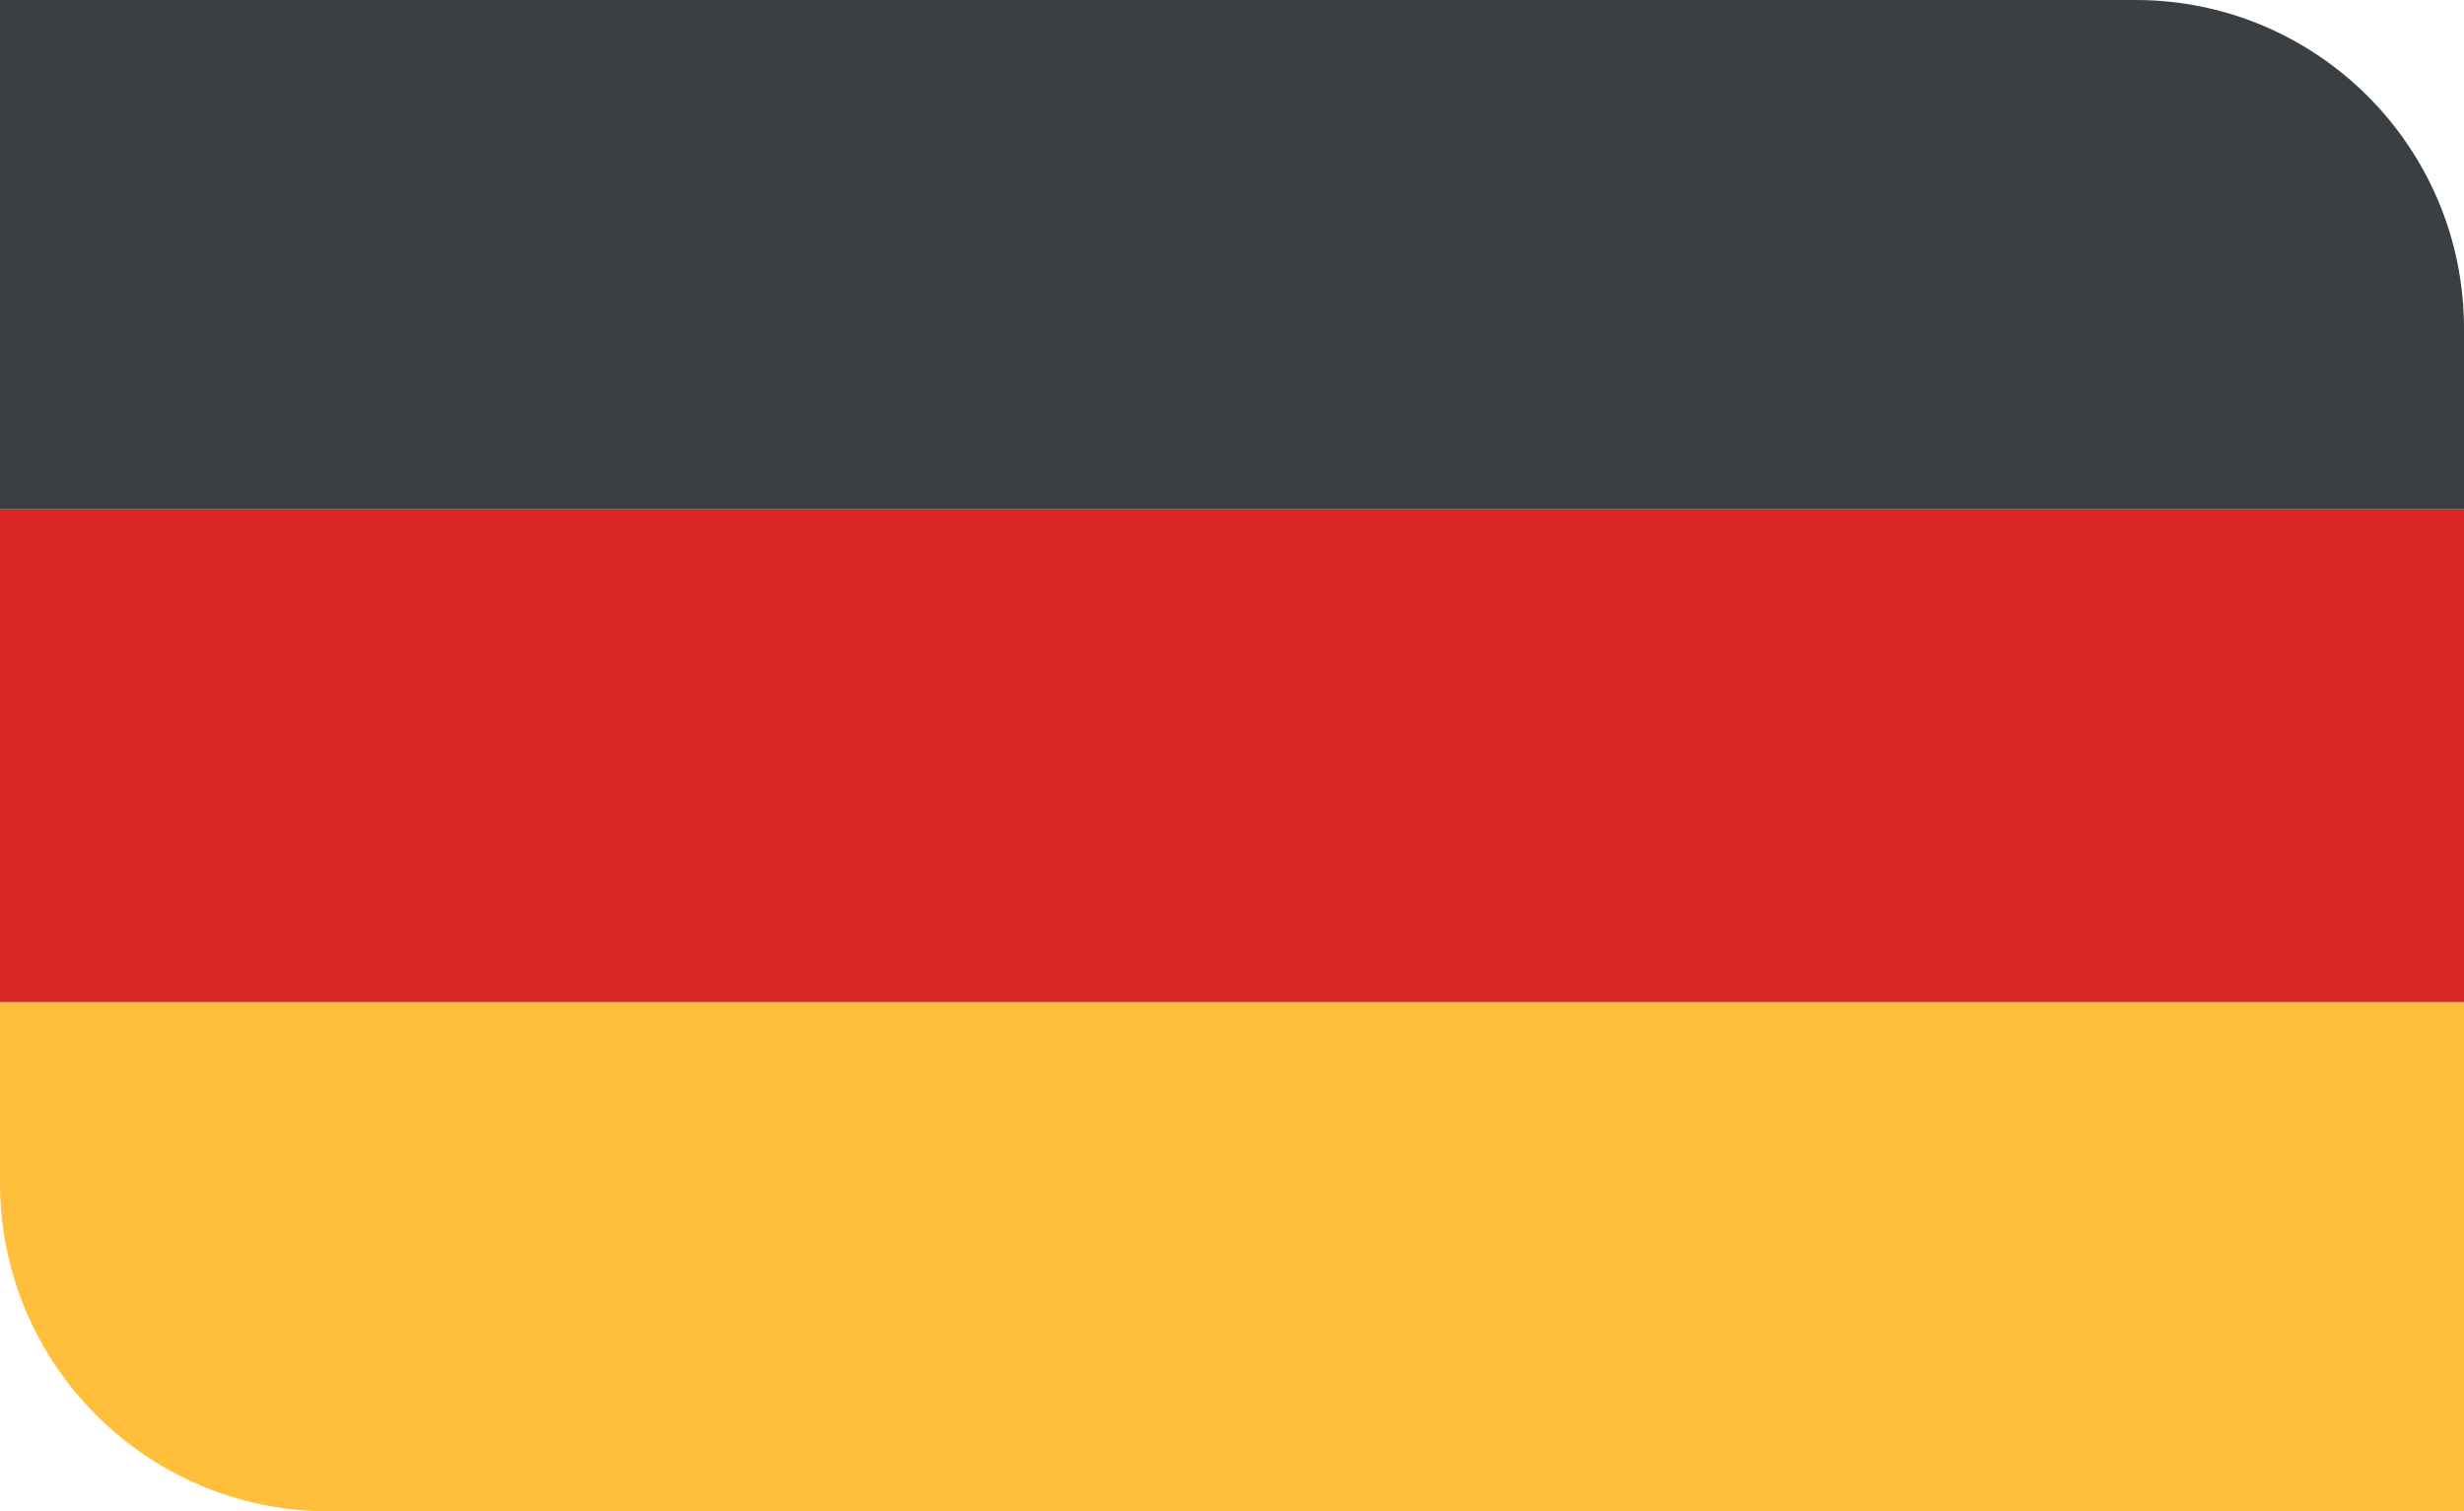
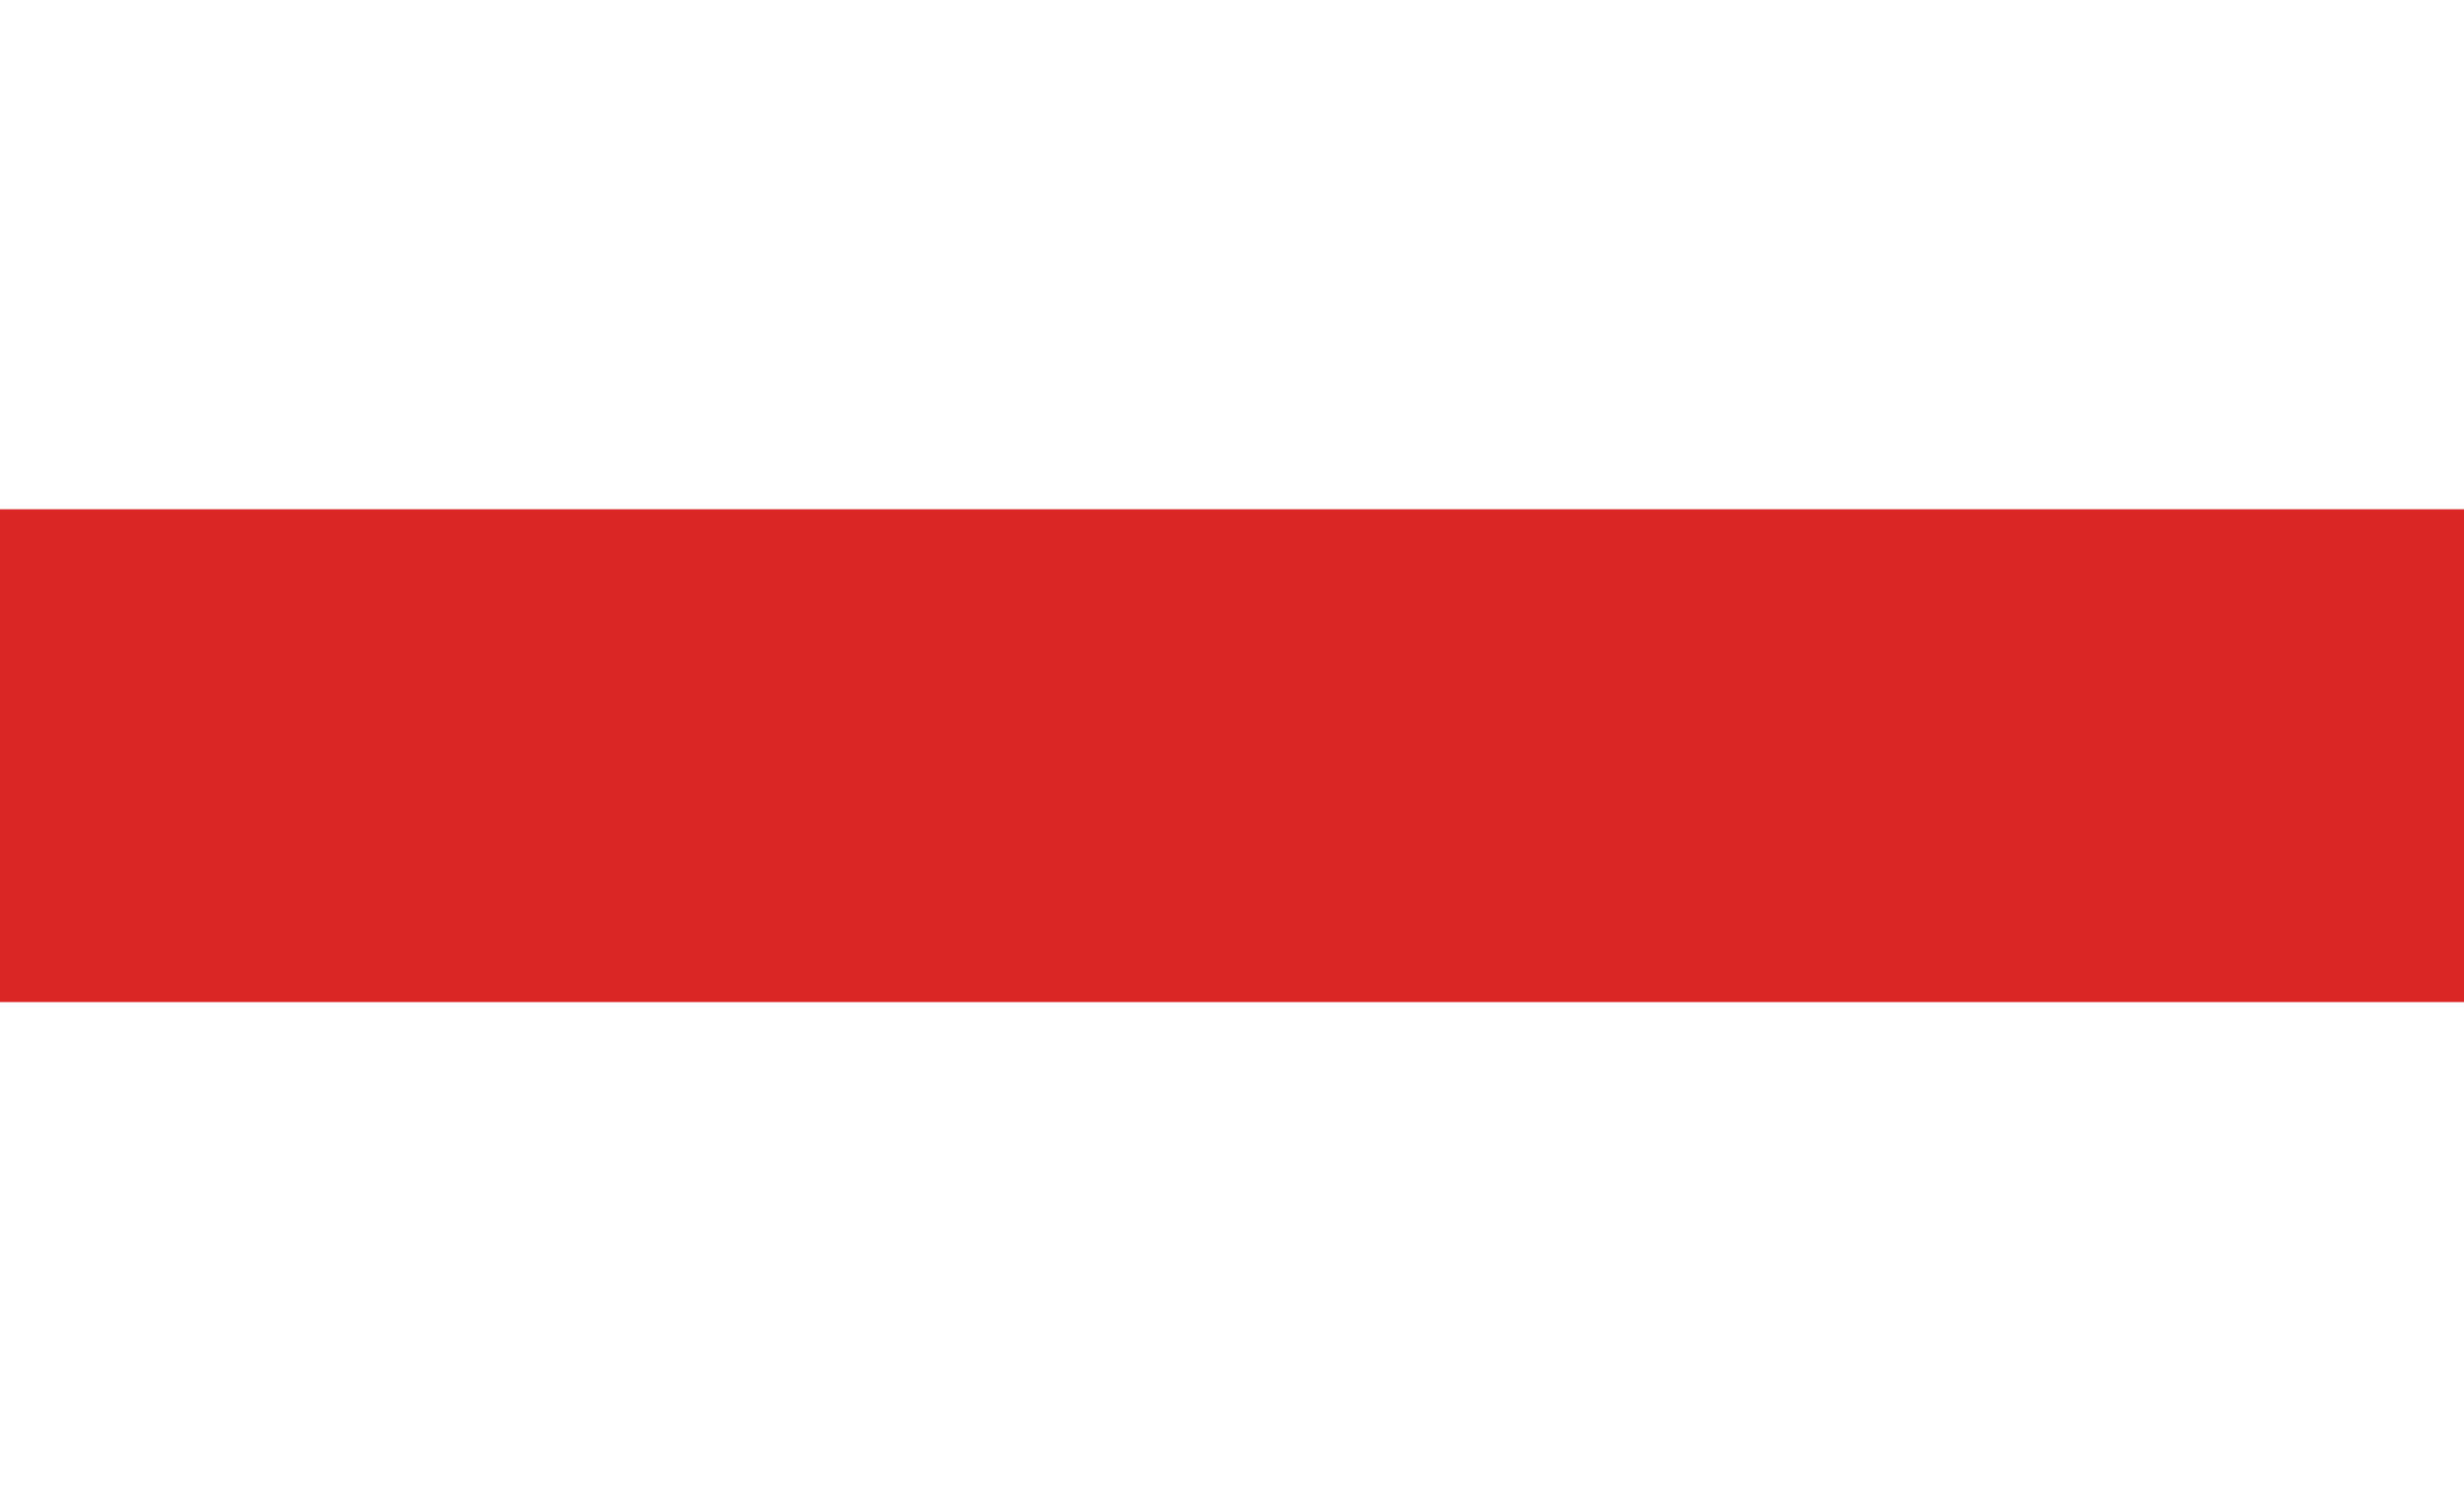
<svg xmlns="http://www.w3.org/2000/svg" width="150" height="92" viewBox="0 0 150 92" fill="none">
-   <path d="M0 61H150V92H20C8.954 92 0 83.046 0 72V61Z" fill="#FFBF3B" />
  <rect y="31" width="150" height="30" fill="#DB2626" />
-   <path d="M0 0H130C141.046 0 150 8.954 150 20V31H0V0Z" fill="#393F42" />
</svg>